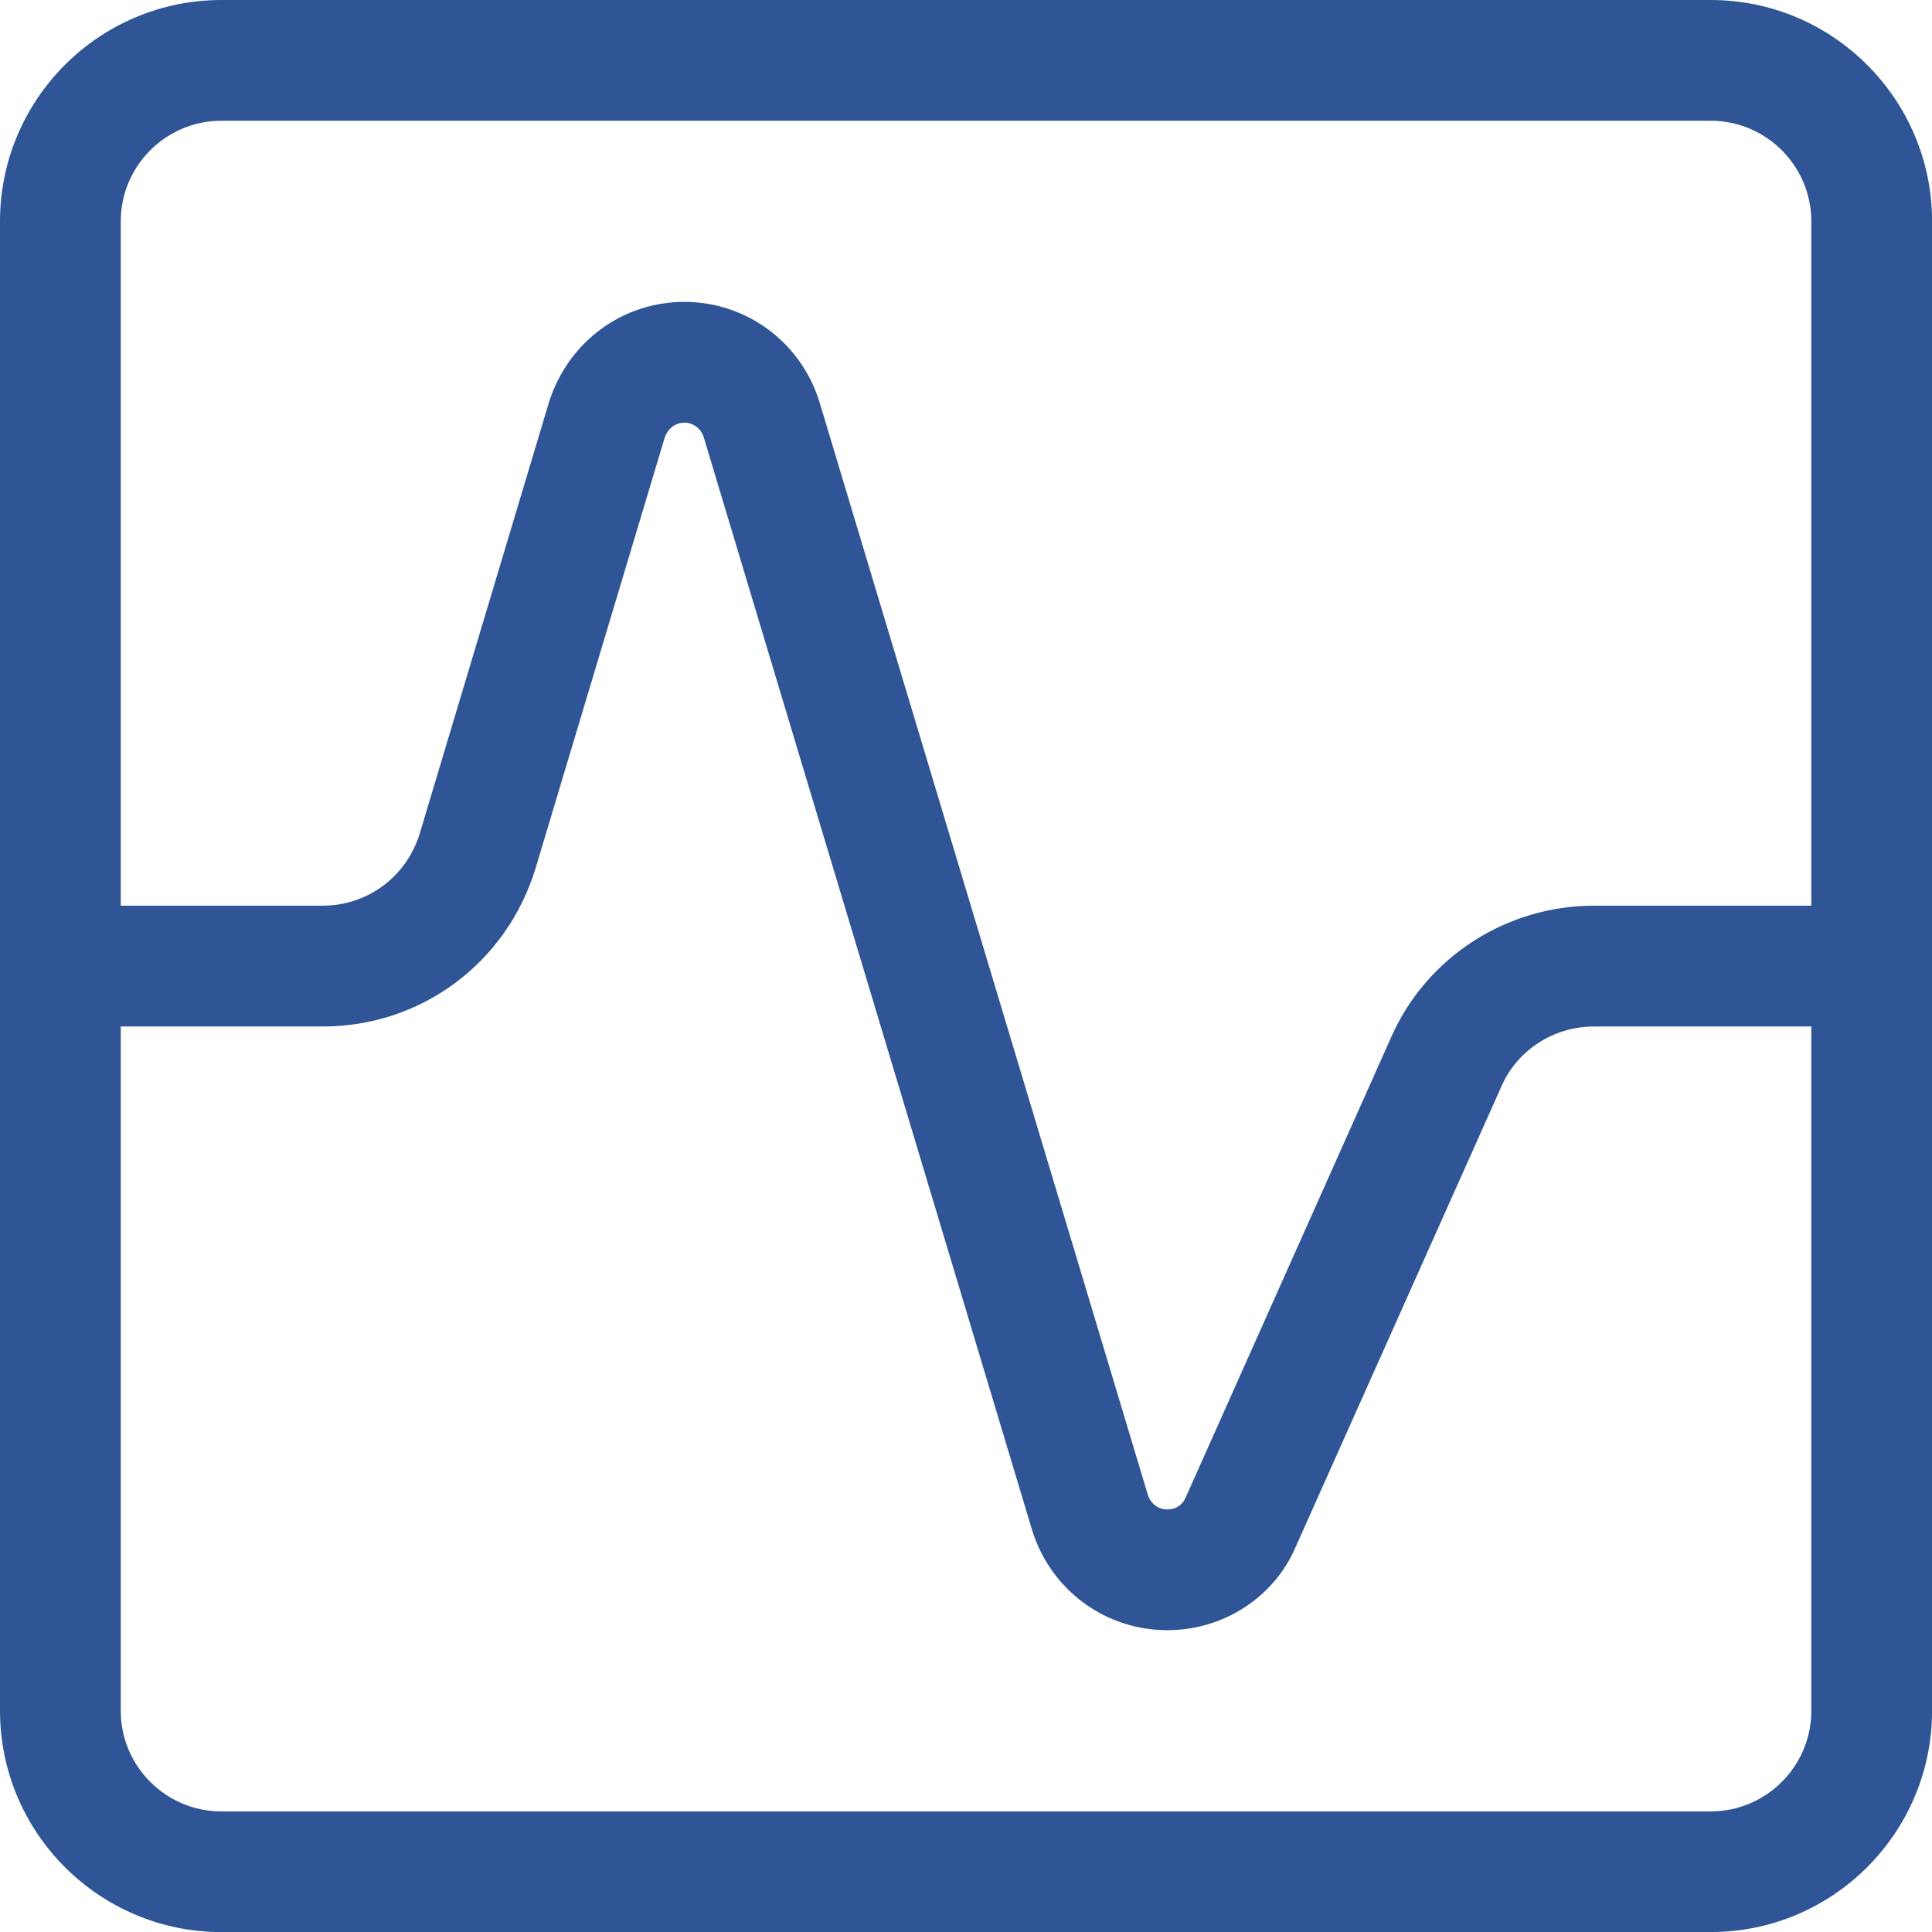
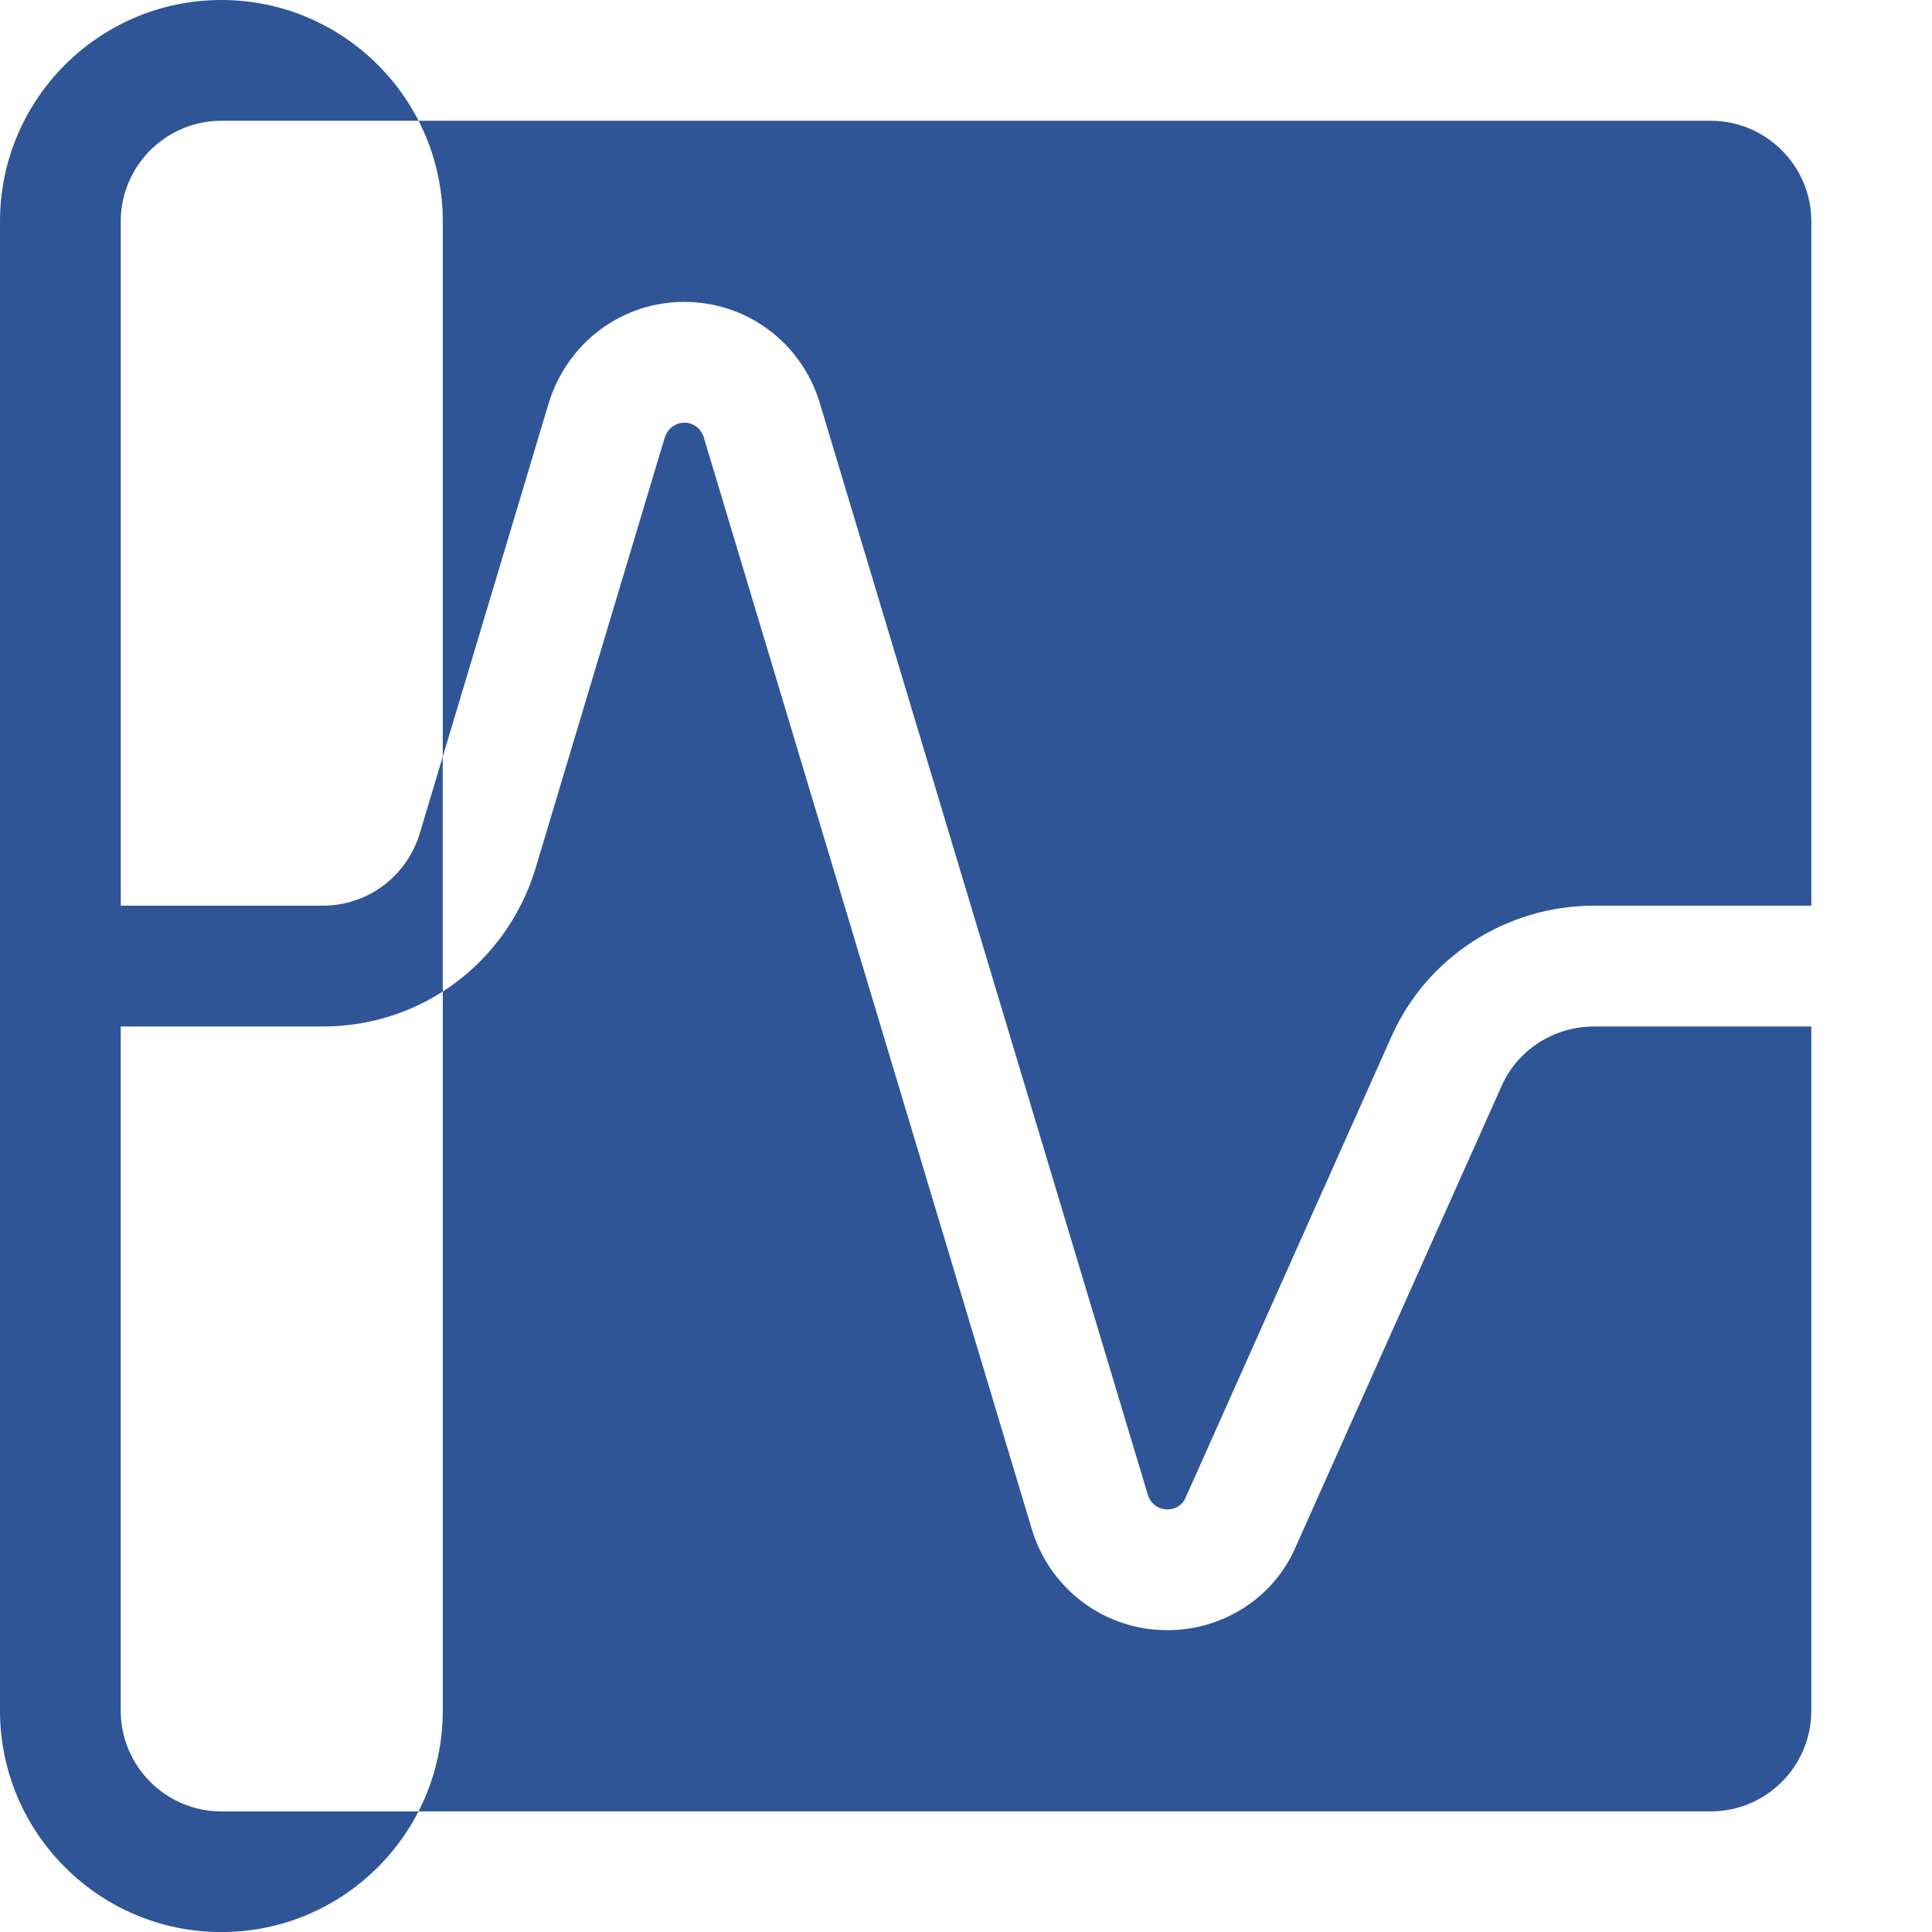
<svg xmlns="http://www.w3.org/2000/svg" viewBox="0,0,255.998,255.998" width="384px" height="384px">
  <g transform="">
    <g fill="#2f5597" fill-rule="nonzero" stroke="none" stroke-width="1" stroke-linecap="butt" stroke-linejoin="miter" stroke-miterlimit="10" stroke-dasharray="" stroke-dashoffset="0" font-family="none" font-weight="none" font-size="none" text-anchor="none" style="mix-blend-mode: normal">
      <g transform="scale(10.667,10.667)">
-         <path d="M2.75,0c-1.517,0 -2.75,1.233 -2.75,2.75v9.25v9.25c0,1.517 1.233,2.75 2.75,2.75h18.5c1.517,0 2.75,-1.233 2.75,-2.75v-9.25v-9.25c0,-1.517 -1.233,-2.75 -2.75,-2.75zM2.75,1.5h18.5c0.689,0 1.25,0.561 1.25,1.25v8.5h-2.699c-1.089,0 -2.078,0.639 -2.516,1.625l-2.562,5.738c-0.03,0.066 -0.103,0.137 -0.223,0.137c-0.129,0 -0.215,-0.094 -0.24,-0.176l-4.084,-13.592c-0.234,-0.737 -0.907,-1.232 -1.676,-1.232c-0.769,0 -1.442,0.496 -1.68,1.244l-1.607,5.363c-0.165,0.534 -0.648,0.893 -1.203,0.893h-2.51v-8.5c0,-0.689 0.561,-1.25 1.25,-1.25zM8.5,5.25c0.129,0 0.215,0.094 0.24,0.176l4.084,13.592c0.234,0.737 0.907,1.232 1.676,1.232c0.699,0 1.326,-0.409 1.594,-1.033l2.561,-5.732c0.199,-0.446 0.649,-0.734 1.146,-0.734h2.699v8.5c0,0.689 -0.561,1.25 -1.25,1.25h-18.5c-0.689,0 -1.25,-0.561 -1.25,-1.25v-8.5h2.51c1.217,0 2.276,-0.782 2.639,-1.953l1.607,-5.359c0.029,-0.093 0.115,-0.188 0.244,-0.188z" />
+         <path d="M2.75,0c-1.517,0 -2.75,1.233 -2.75,2.75v9.25v9.25c0,1.517 1.233,2.75 2.75,2.75c1.517,0 2.75,-1.233 2.75,-2.75v-9.25v-9.25c0,-1.517 -1.233,-2.75 -2.75,-2.75zM2.75,1.5h18.5c0.689,0 1.25,0.561 1.25,1.25v8.5h-2.699c-1.089,0 -2.078,0.639 -2.516,1.625l-2.562,5.738c-0.03,0.066 -0.103,0.137 -0.223,0.137c-0.129,0 -0.215,-0.094 -0.24,-0.176l-4.084,-13.592c-0.234,-0.737 -0.907,-1.232 -1.676,-1.232c-0.769,0 -1.442,0.496 -1.68,1.244l-1.607,5.363c-0.165,0.534 -0.648,0.893 -1.203,0.893h-2.51v-8.5c0,-0.689 0.561,-1.25 1.25,-1.25zM8.5,5.25c0.129,0 0.215,0.094 0.24,0.176l4.084,13.592c0.234,0.737 0.907,1.232 1.676,1.232c0.699,0 1.326,-0.409 1.594,-1.033l2.561,-5.732c0.199,-0.446 0.649,-0.734 1.146,-0.734h2.699v8.5c0,0.689 -0.561,1.25 -1.25,1.25h-18.5c-0.689,0 -1.25,-0.561 -1.25,-1.25v-8.5h2.51c1.217,0 2.276,-0.782 2.639,-1.953l1.607,-5.359c0.029,-0.093 0.115,-0.188 0.244,-0.188z" />
      </g>
    </g>
  </g>
</svg>